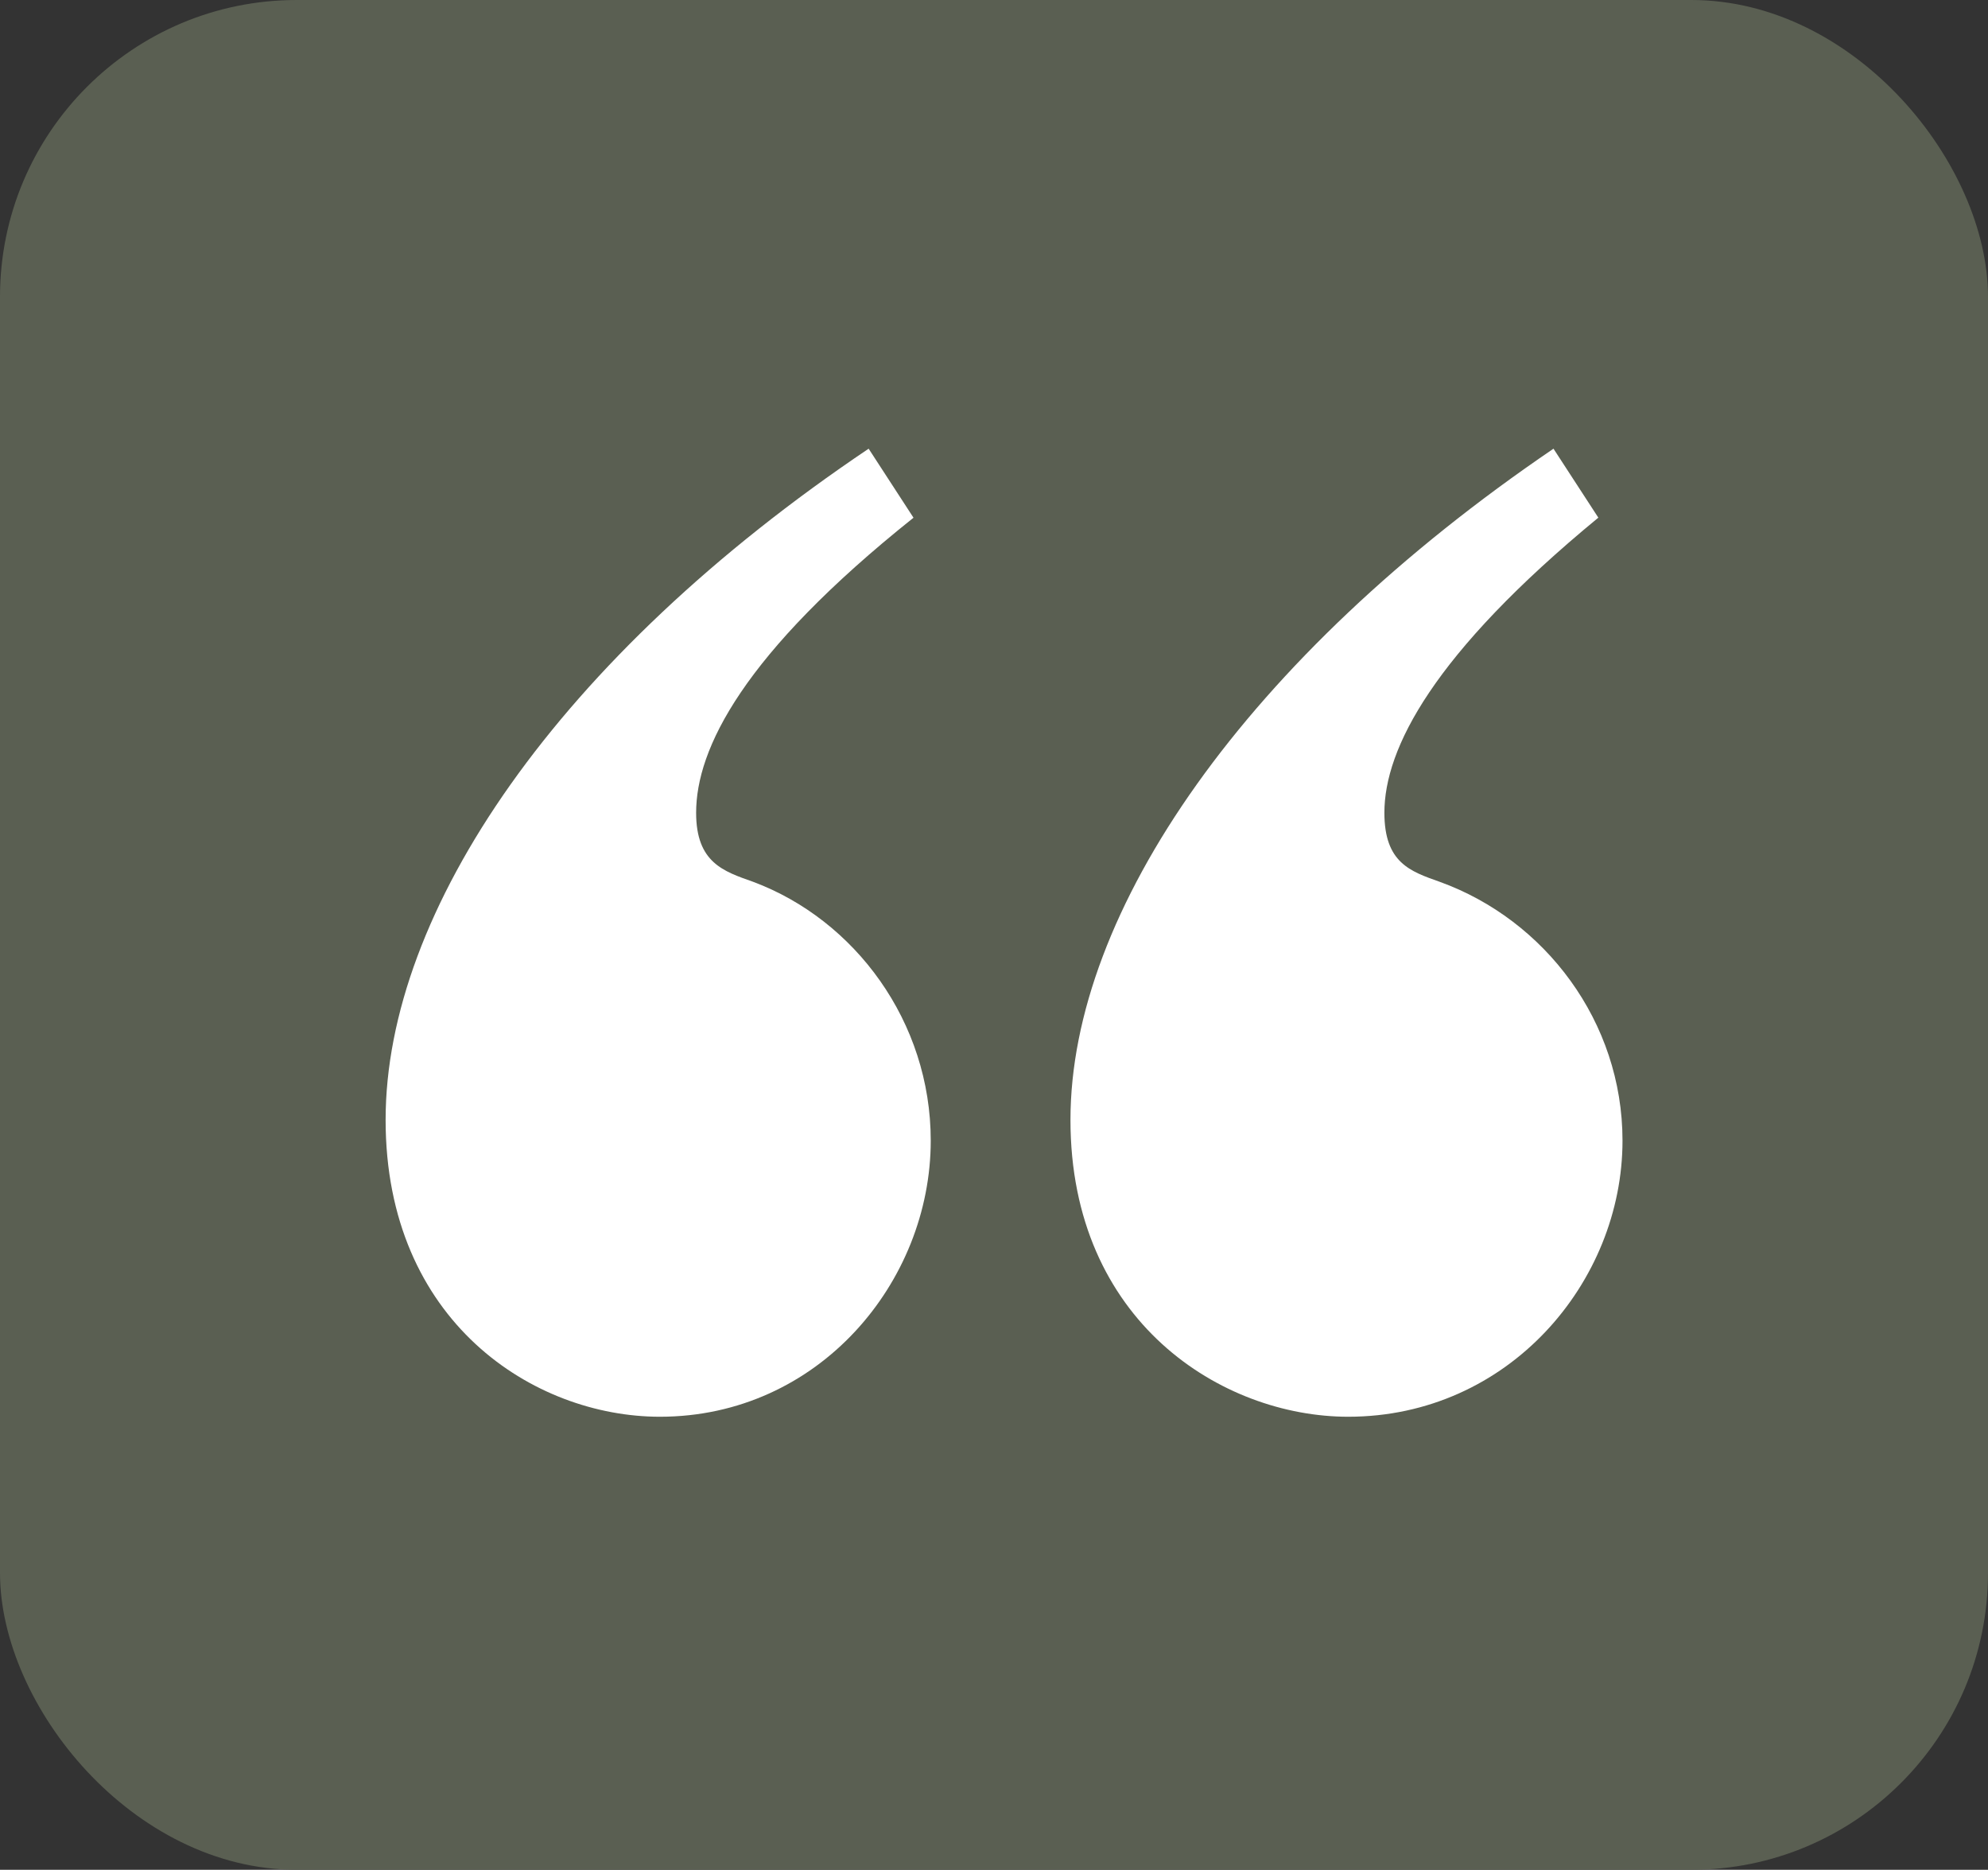
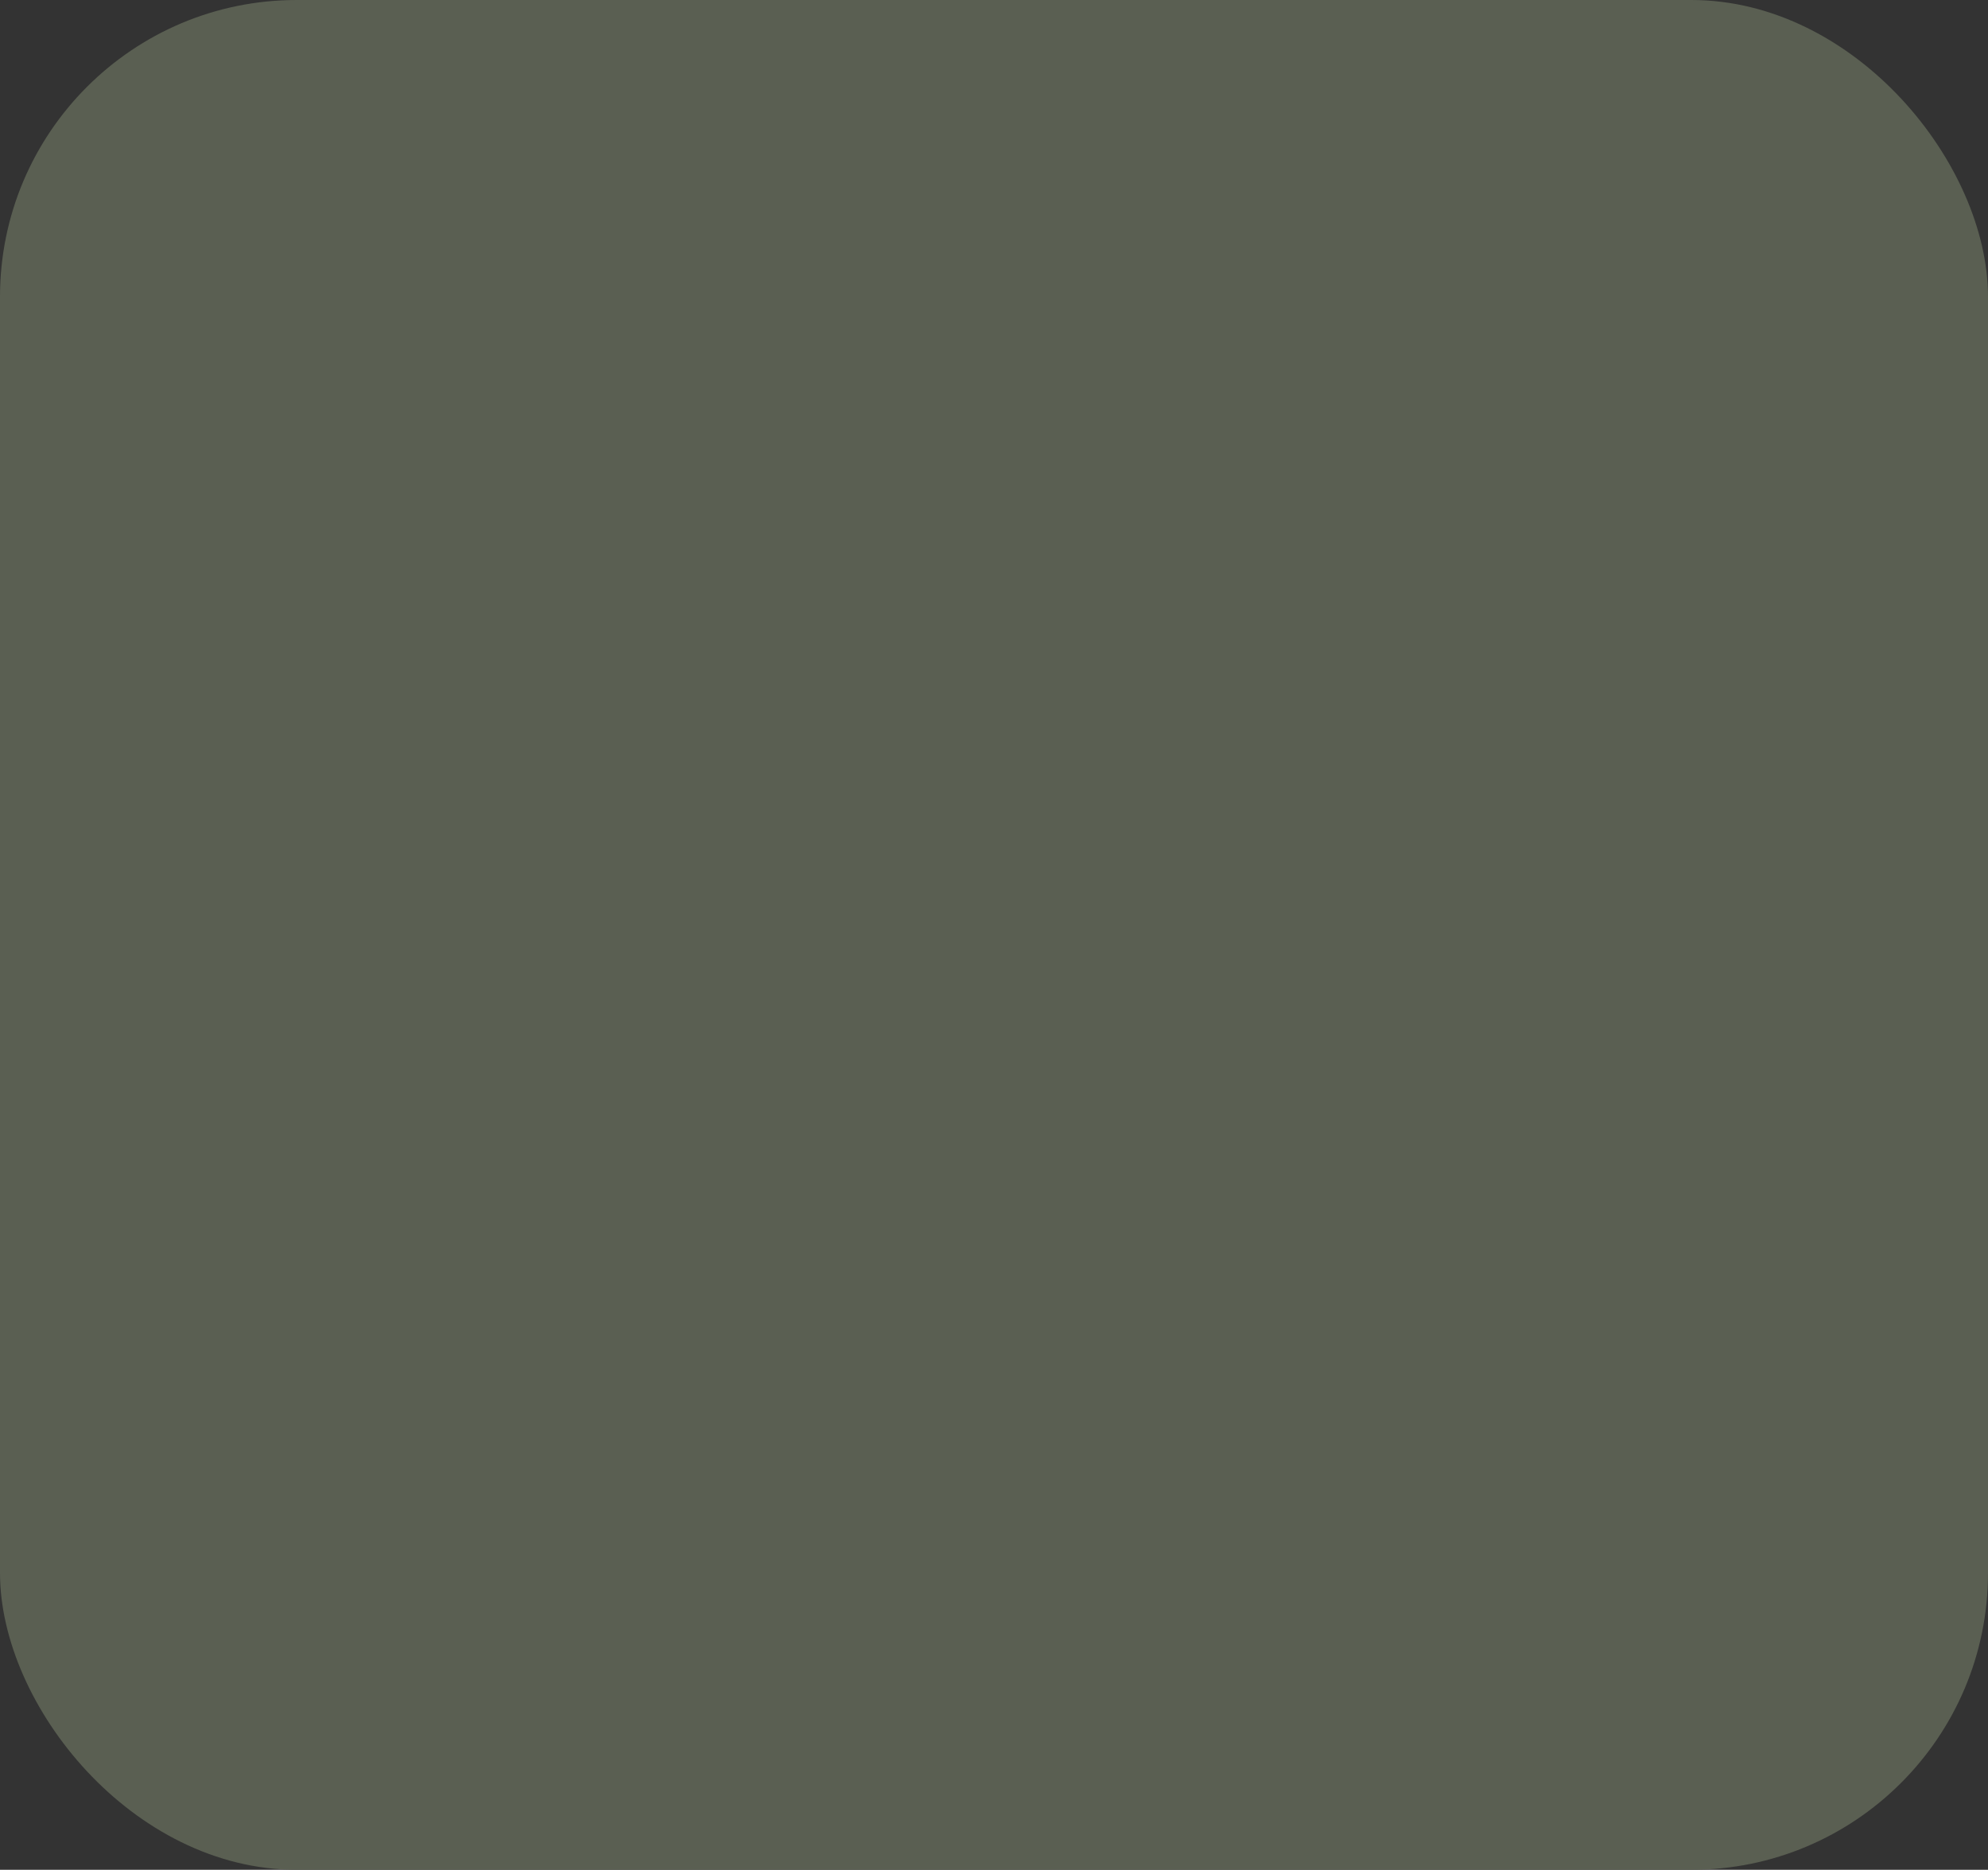
<svg xmlns="http://www.w3.org/2000/svg" width="67" height="63" viewBox="0 0 67 63" fill="none">
  <rect x="0" y="0" width="67" height="63" fill="#333333" stroke="none" />
  <rect width="67" height="63" rx="10" fill="#5A5F52" />
-   <path d="M30.787 17.444L29.275 15.118C18.81 22.153 12.996 30.7 12.996 37.734C12.996 44.536 17.997 47.735 22.24 47.735C27.589 47.735 31.368 43.199 31.368 38.432C31.368 34.421 28.81 30.99 25.379 29.71C24.391 29.36 23.461 29.07 23.461 27.385C23.461 25.234 25.031 22.038 30.787 17.444ZM53.869 17.444L52.356 15.118C42.006 22.153 36.077 30.7 36.077 37.734C36.077 44.536 41.193 47.735 45.437 47.735C50.843 47.735 54.682 43.199 54.682 38.432C54.682 34.421 52.066 30.99 48.518 29.71C47.53 29.36 46.657 29.07 46.657 27.385C46.657 25.234 48.285 22.036 53.867 17.442L53.869 17.444Z" fill="white" />
</svg>